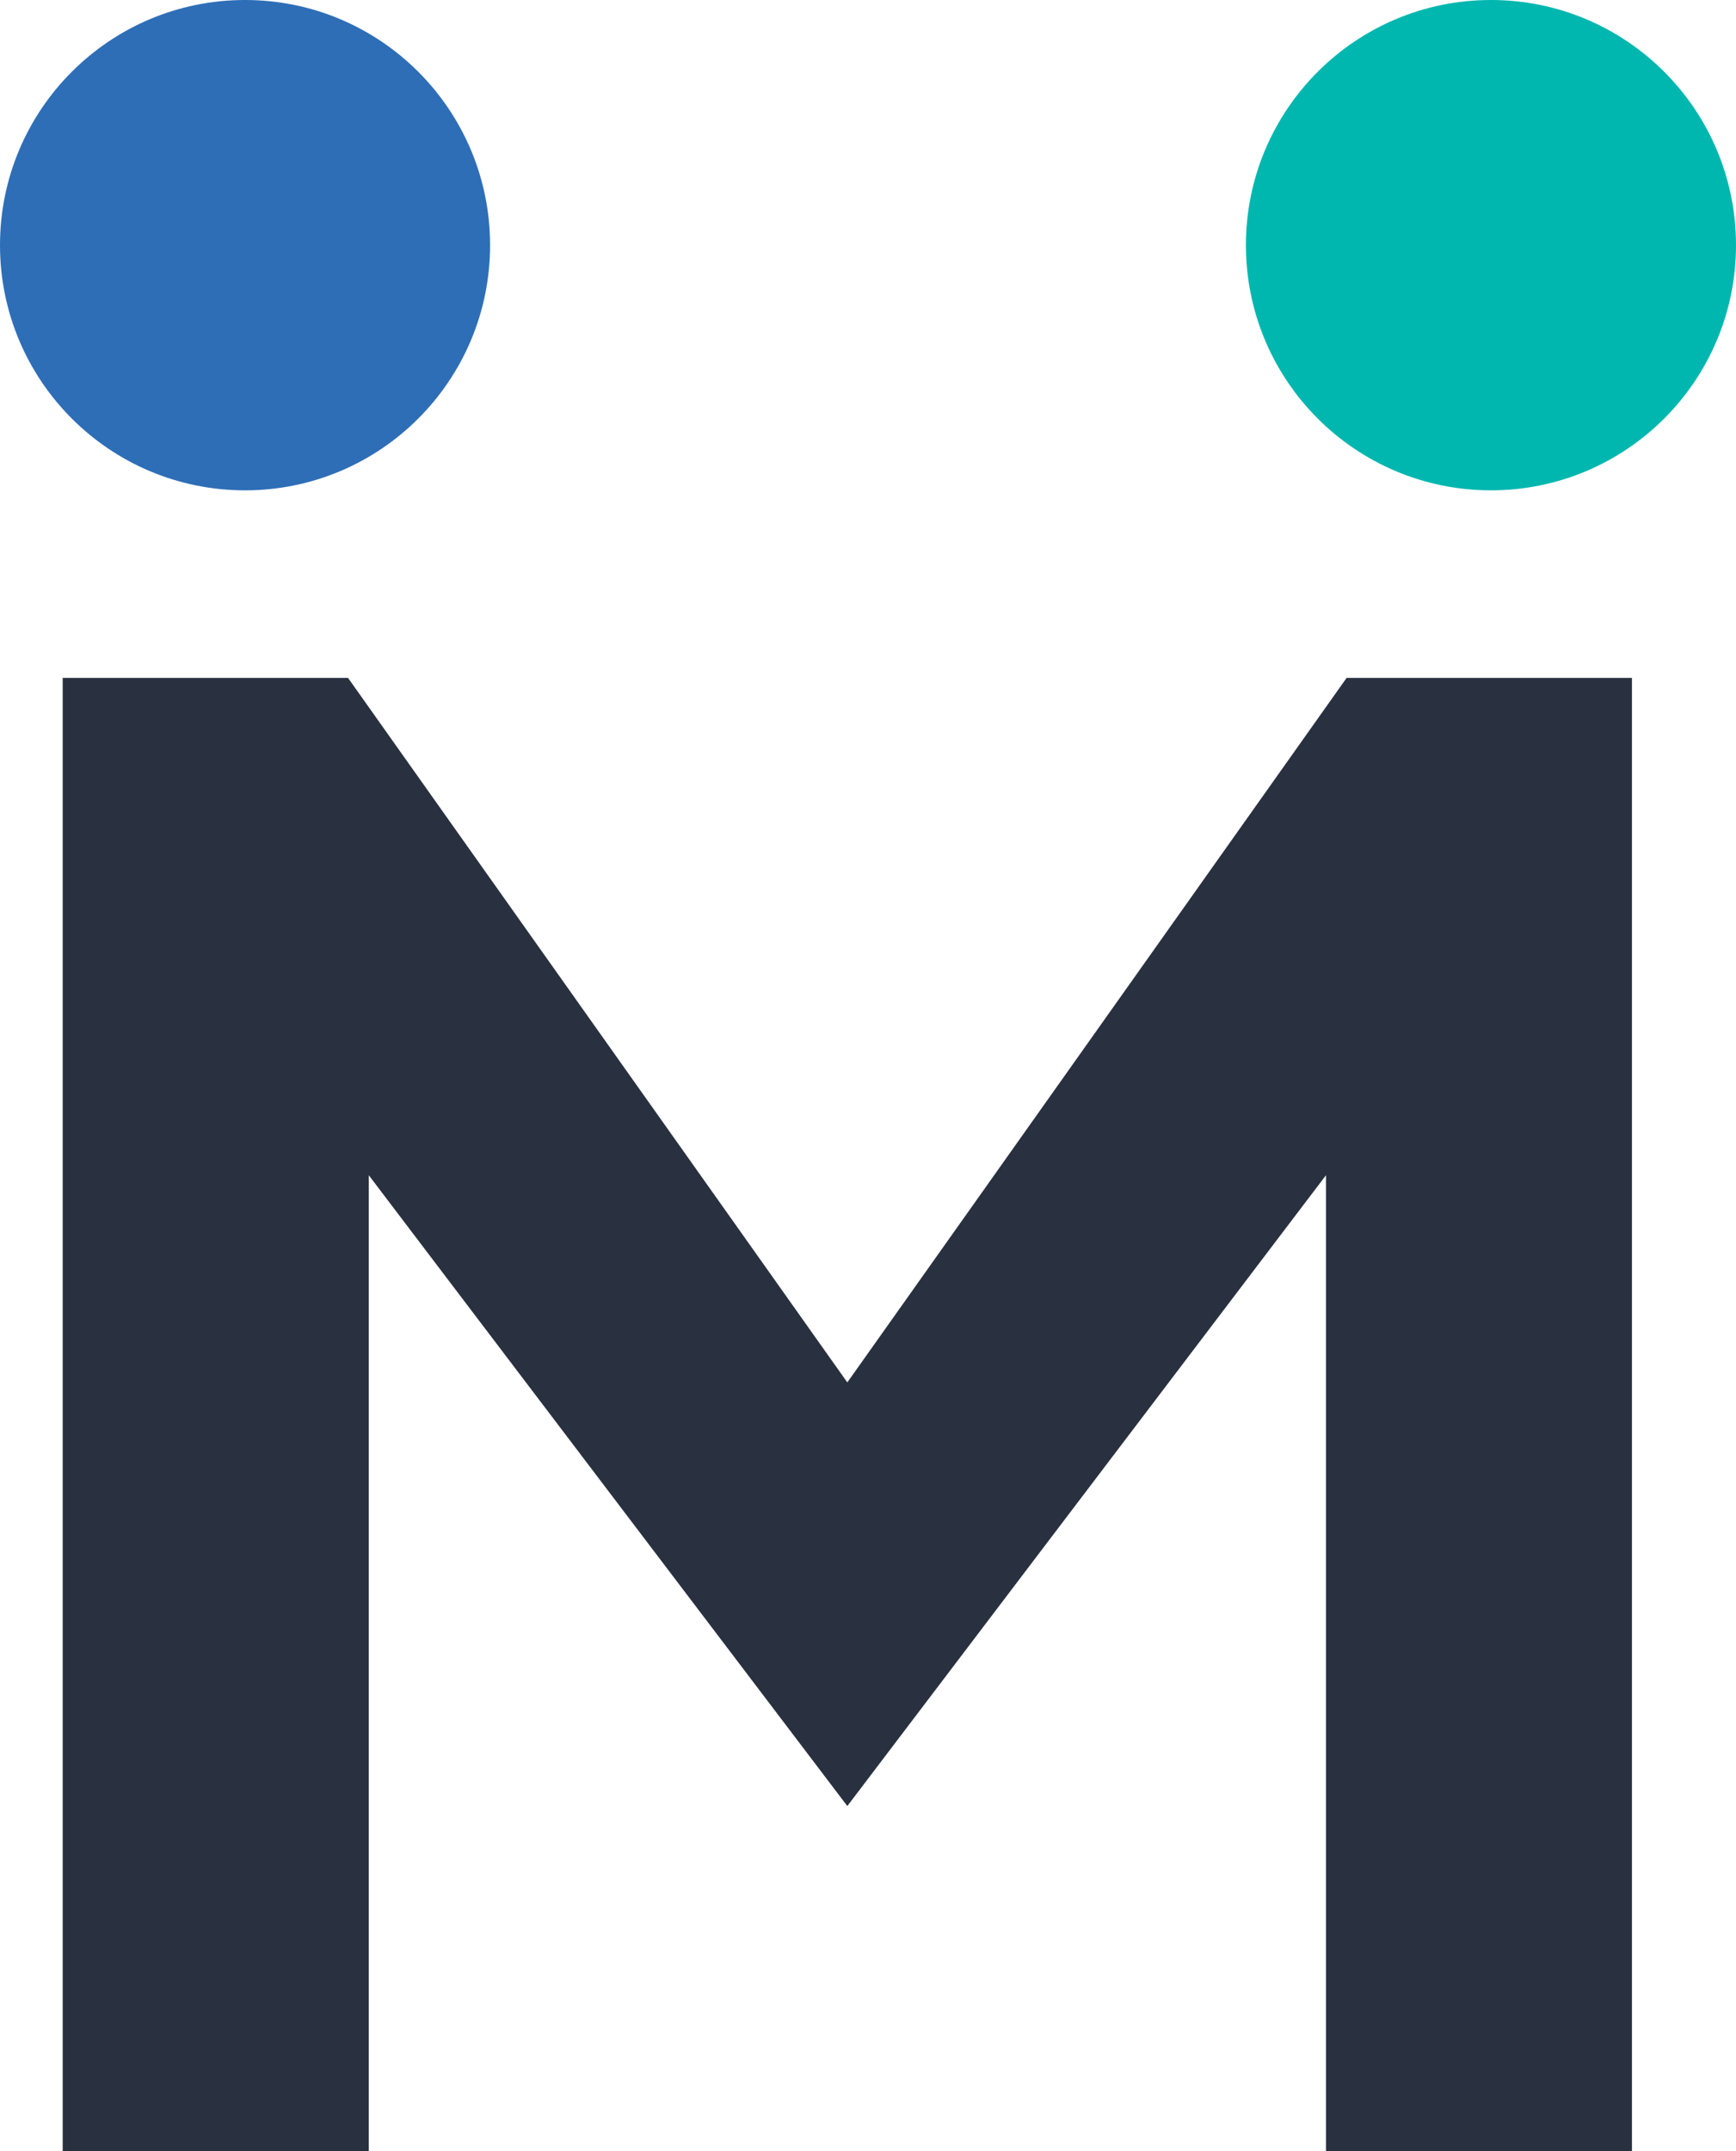
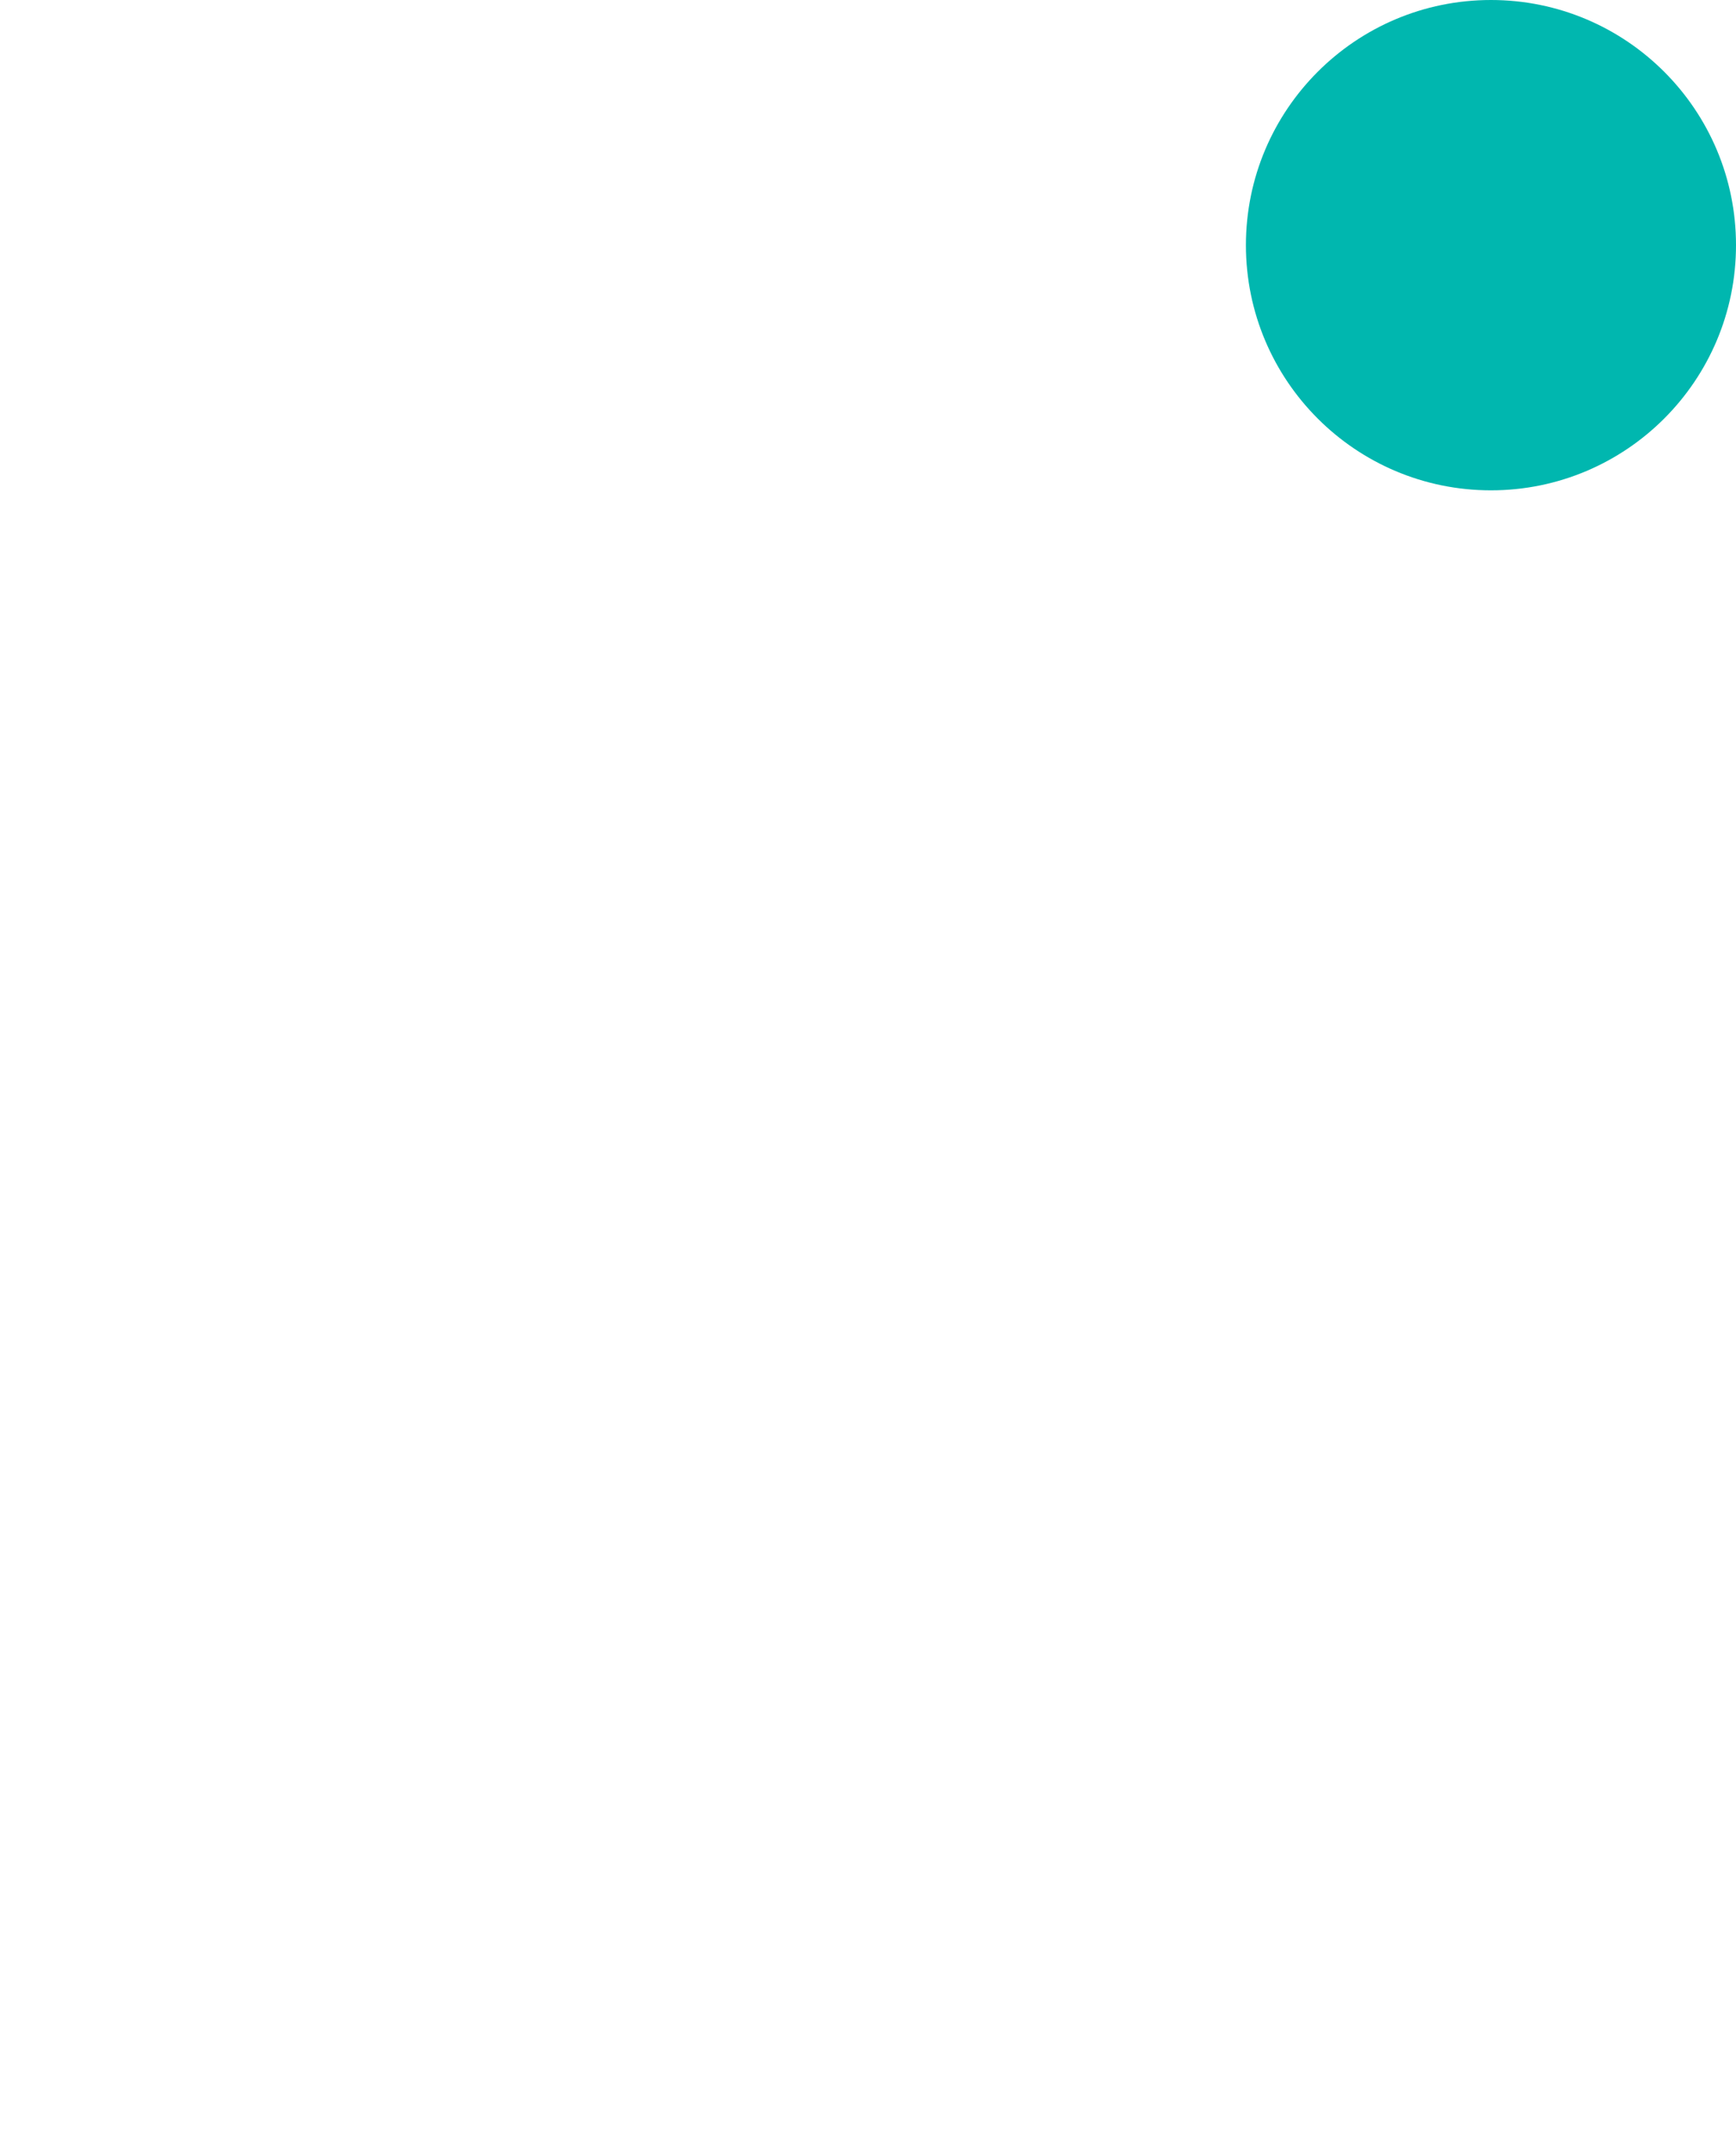
<svg xmlns="http://www.w3.org/2000/svg" id="Layer_1" viewBox="0 0 148.99 184.53">
  <defs>
    <style>.cls-1{fill:#2e6eb7;}.cls-2{fill:#293140;}.cls-3{fill:#00b7af;}</style>
  </defs>
-   <path class="cls-2" d="m140.06,58.15v126.39h-26.26v-83.73l-41.08,54.11-41.07-54.11v83.73H5.38V58.15h24.49l42.85,60.43,42.85-60.43h24.49Z" />
-   <circle class="cls-1" cx="21.03" cy="21.03" r="21.03" />
  <circle class="cls-3" cx="127.96" cy="21.03" r="21.03" />
</svg>